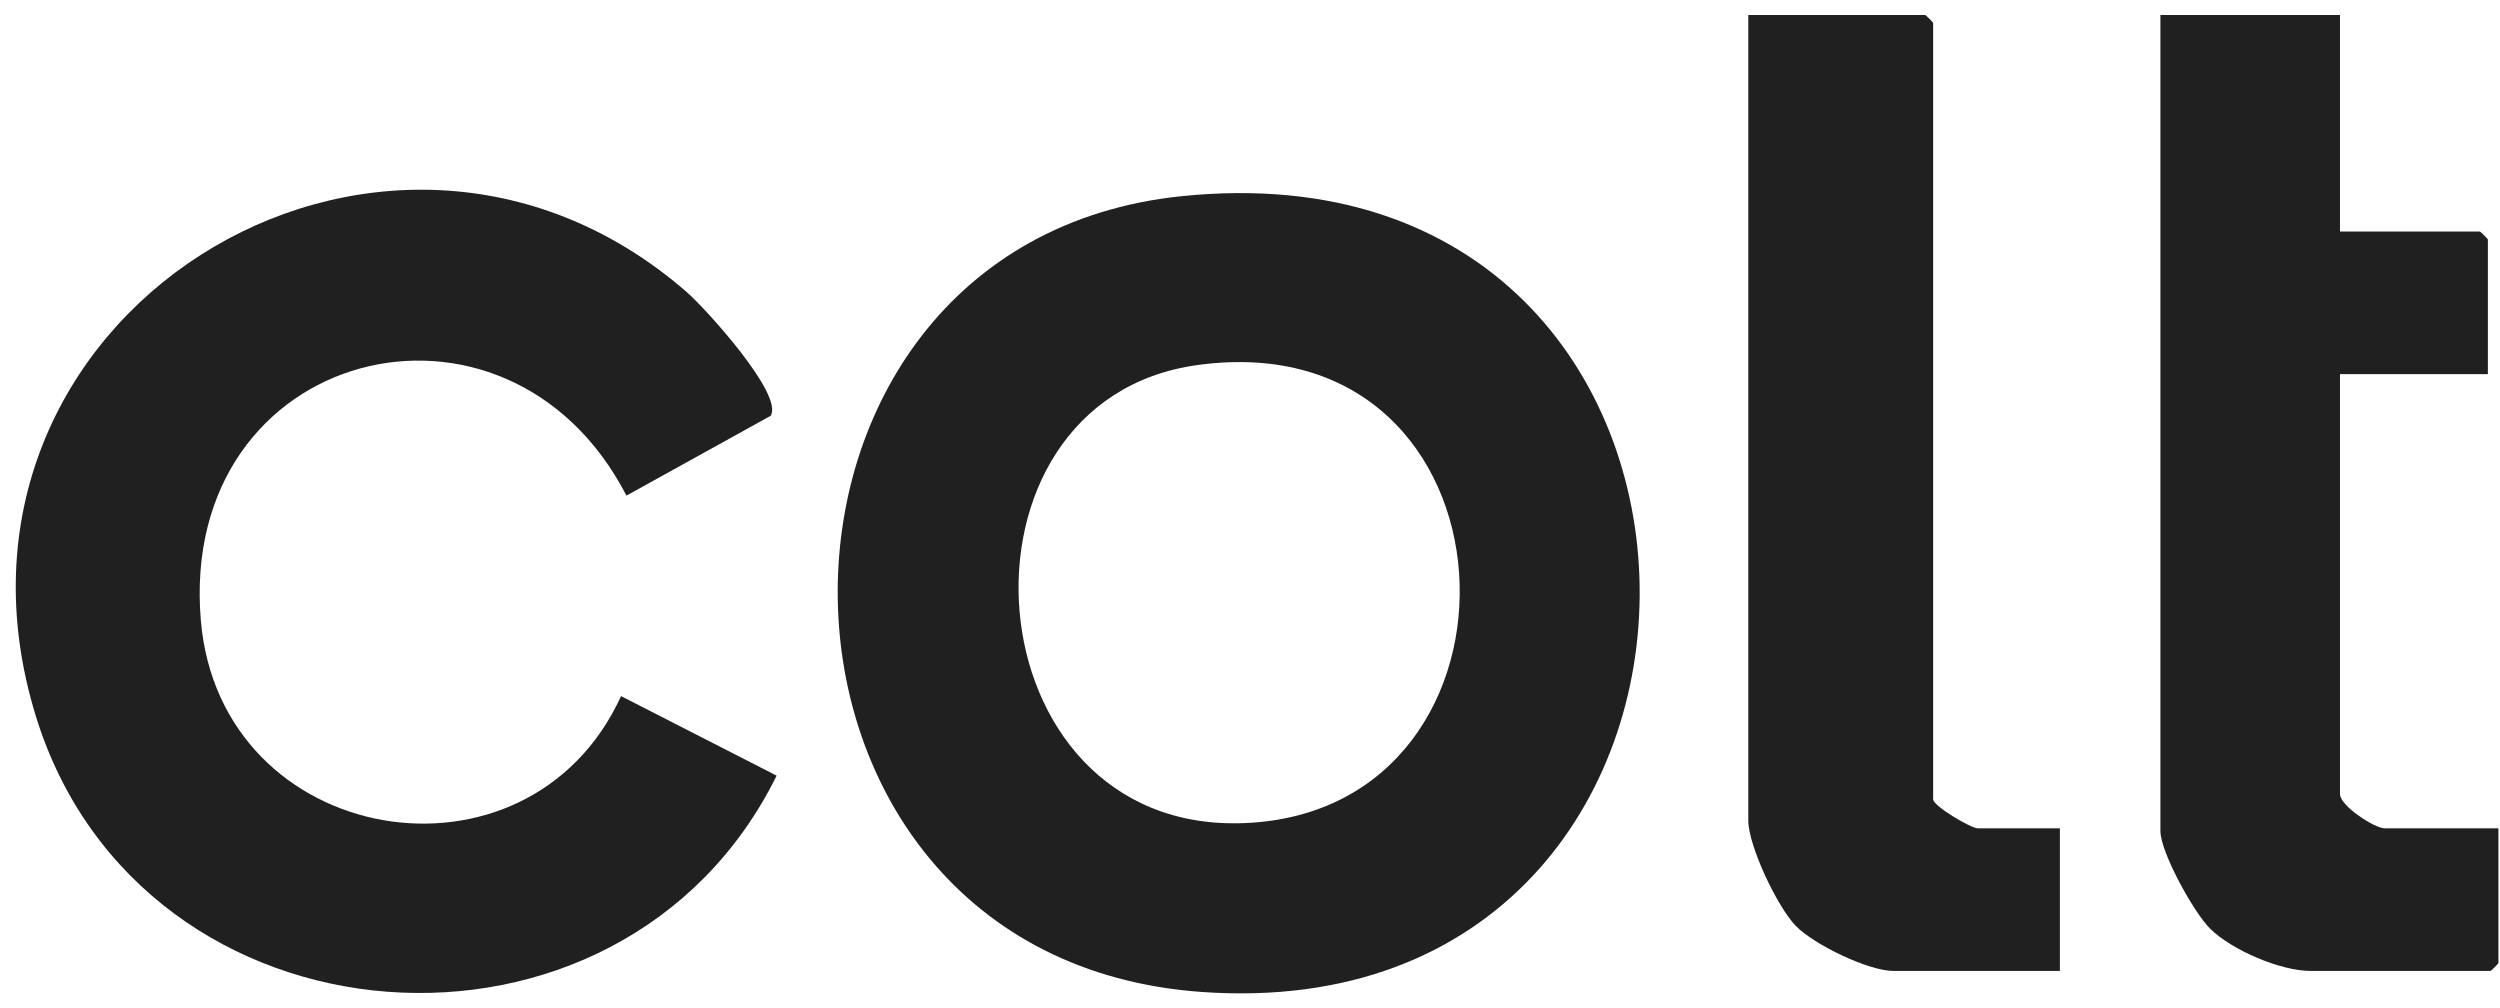
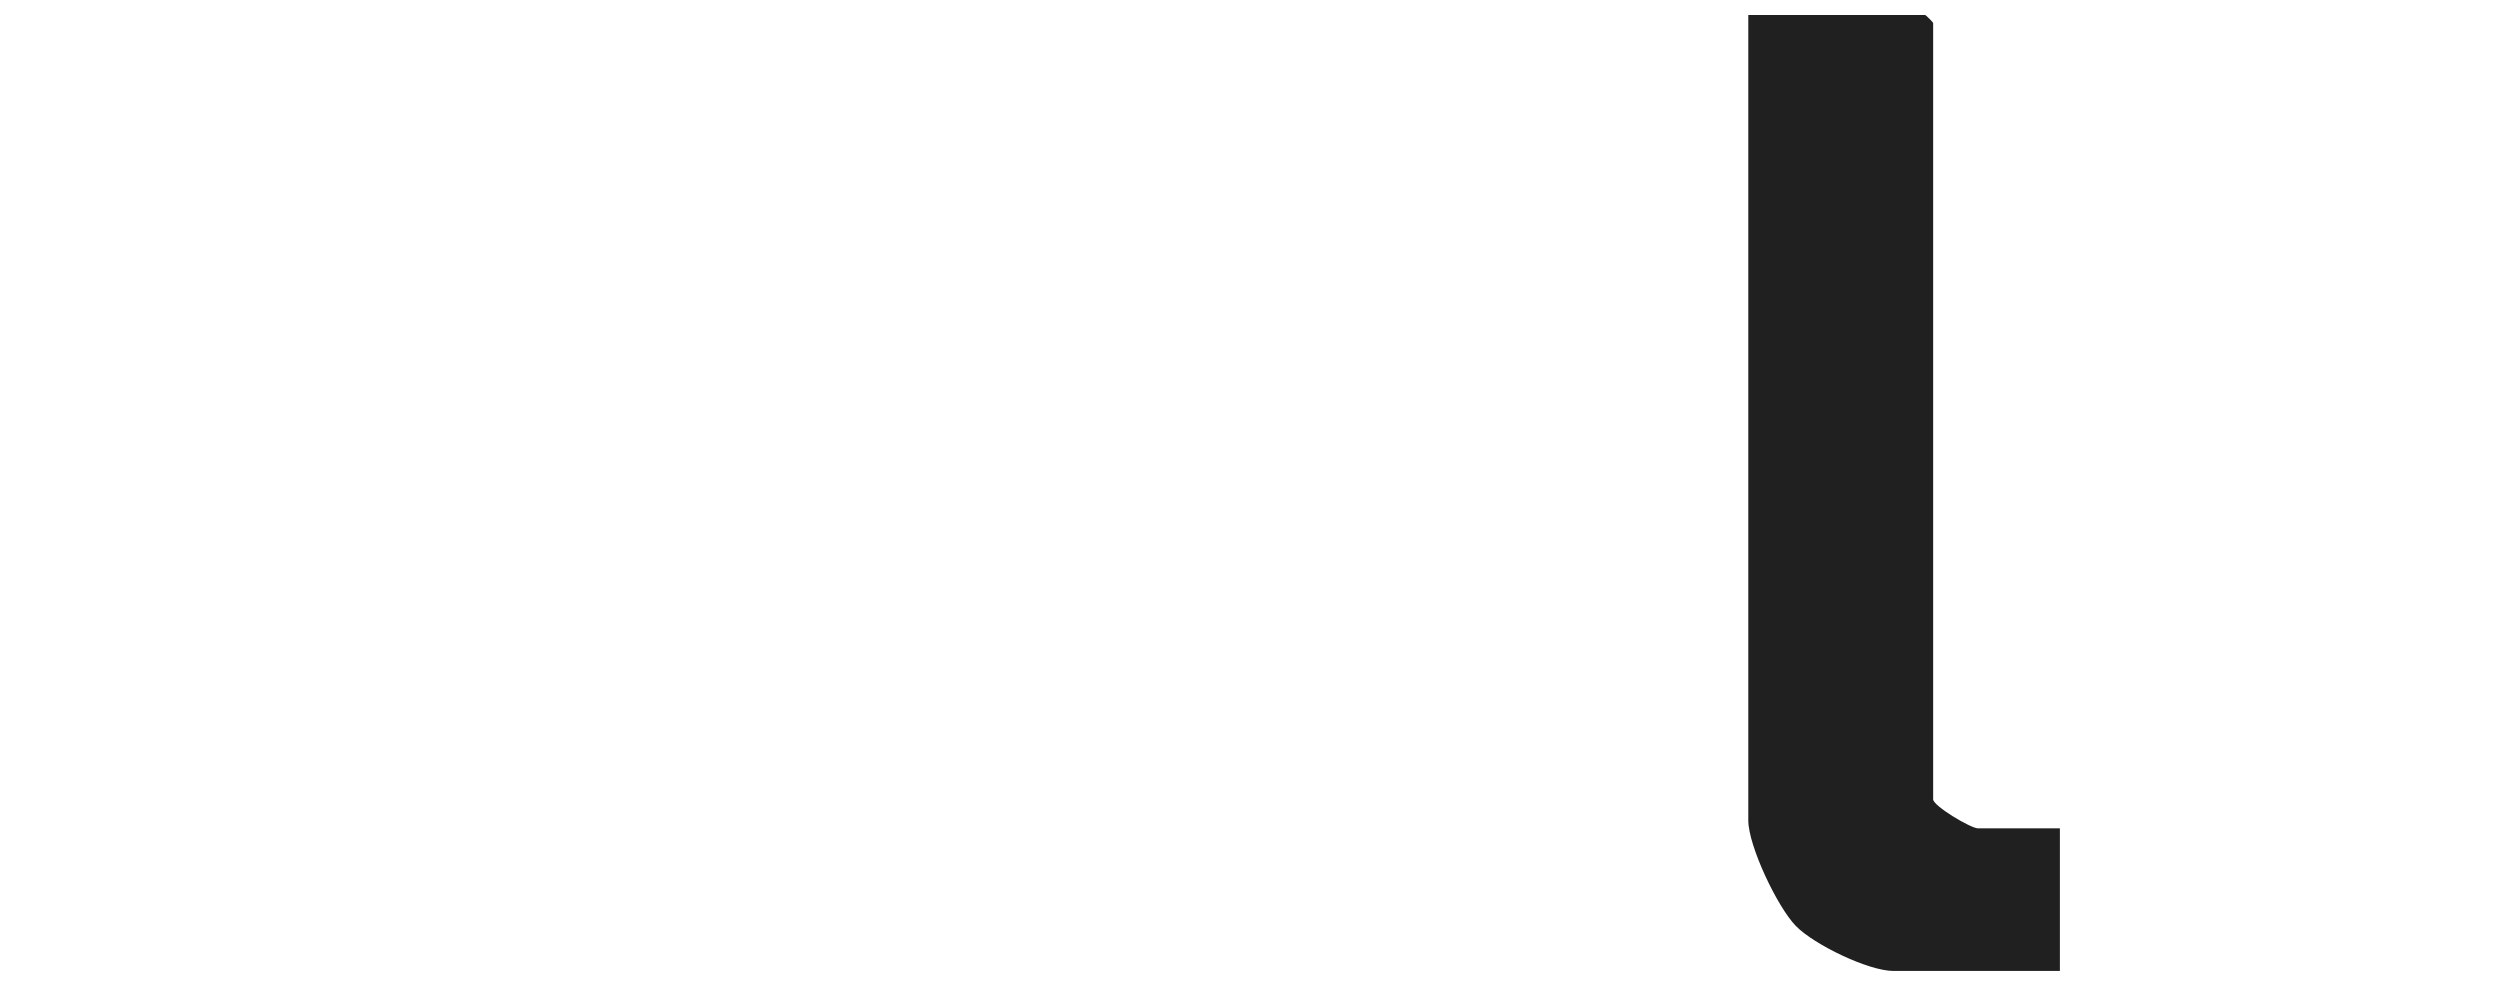
<svg xmlns="http://www.w3.org/2000/svg" width="119" height="48" viewBox="0 0 119 48" fill="none">
-   <path d="M56.273 9.335C85.078 6.404 85.221 49.2 57.208 47.218C34.338 45.602 34.175 11.583 56.273 9.335ZM57.019 17.373C44.623 19.055 46.051 39.684 59.206 39.181C73.715 38.628 72.749 15.238 57.019 17.373Z" fill="#202020" />
-   <path d="M36.687 19.79L29.819 23.591C24.129 12.57 8.477 16.495 9.558 29.509C10.461 40.377 25.12 42.841 29.562 33.135L36.968 36.921C29.577 51.904 6.71 50.312 1.707 34.092C-4.145 15.114 18.159 1.242 32.697 13.91C33.572 14.672 37.318 18.787 36.684 19.79H36.687Z" fill="#202020" />
-   <path d="M111.383 0.715V11.022H118.045C118.073 11.022 118.423 11.372 118.423 11.399V17.81H111.383V37.796C111.383 38.359 113.033 39.43 113.52 39.43H118.925V45.841C118.925 45.868 118.576 46.218 118.548 46.218H110.001C108.558 46.218 106.268 45.242 105.214 44.217C104.43 43.452 102.836 40.566 102.836 39.556V0.715H111.383Z" fill="#202020" />
  <path d="M98.051 39.43V46.218H90.132C88.941 46.218 86.351 44.966 85.484 44.078C84.601 43.173 83.219 40.257 83.219 39.053V0.715H91.641C91.668 0.715 92.018 1.064 92.018 1.092V38.047C92.018 38.364 93.813 39.43 94.154 39.43H98.051Z" fill="#202020" />
</svg>